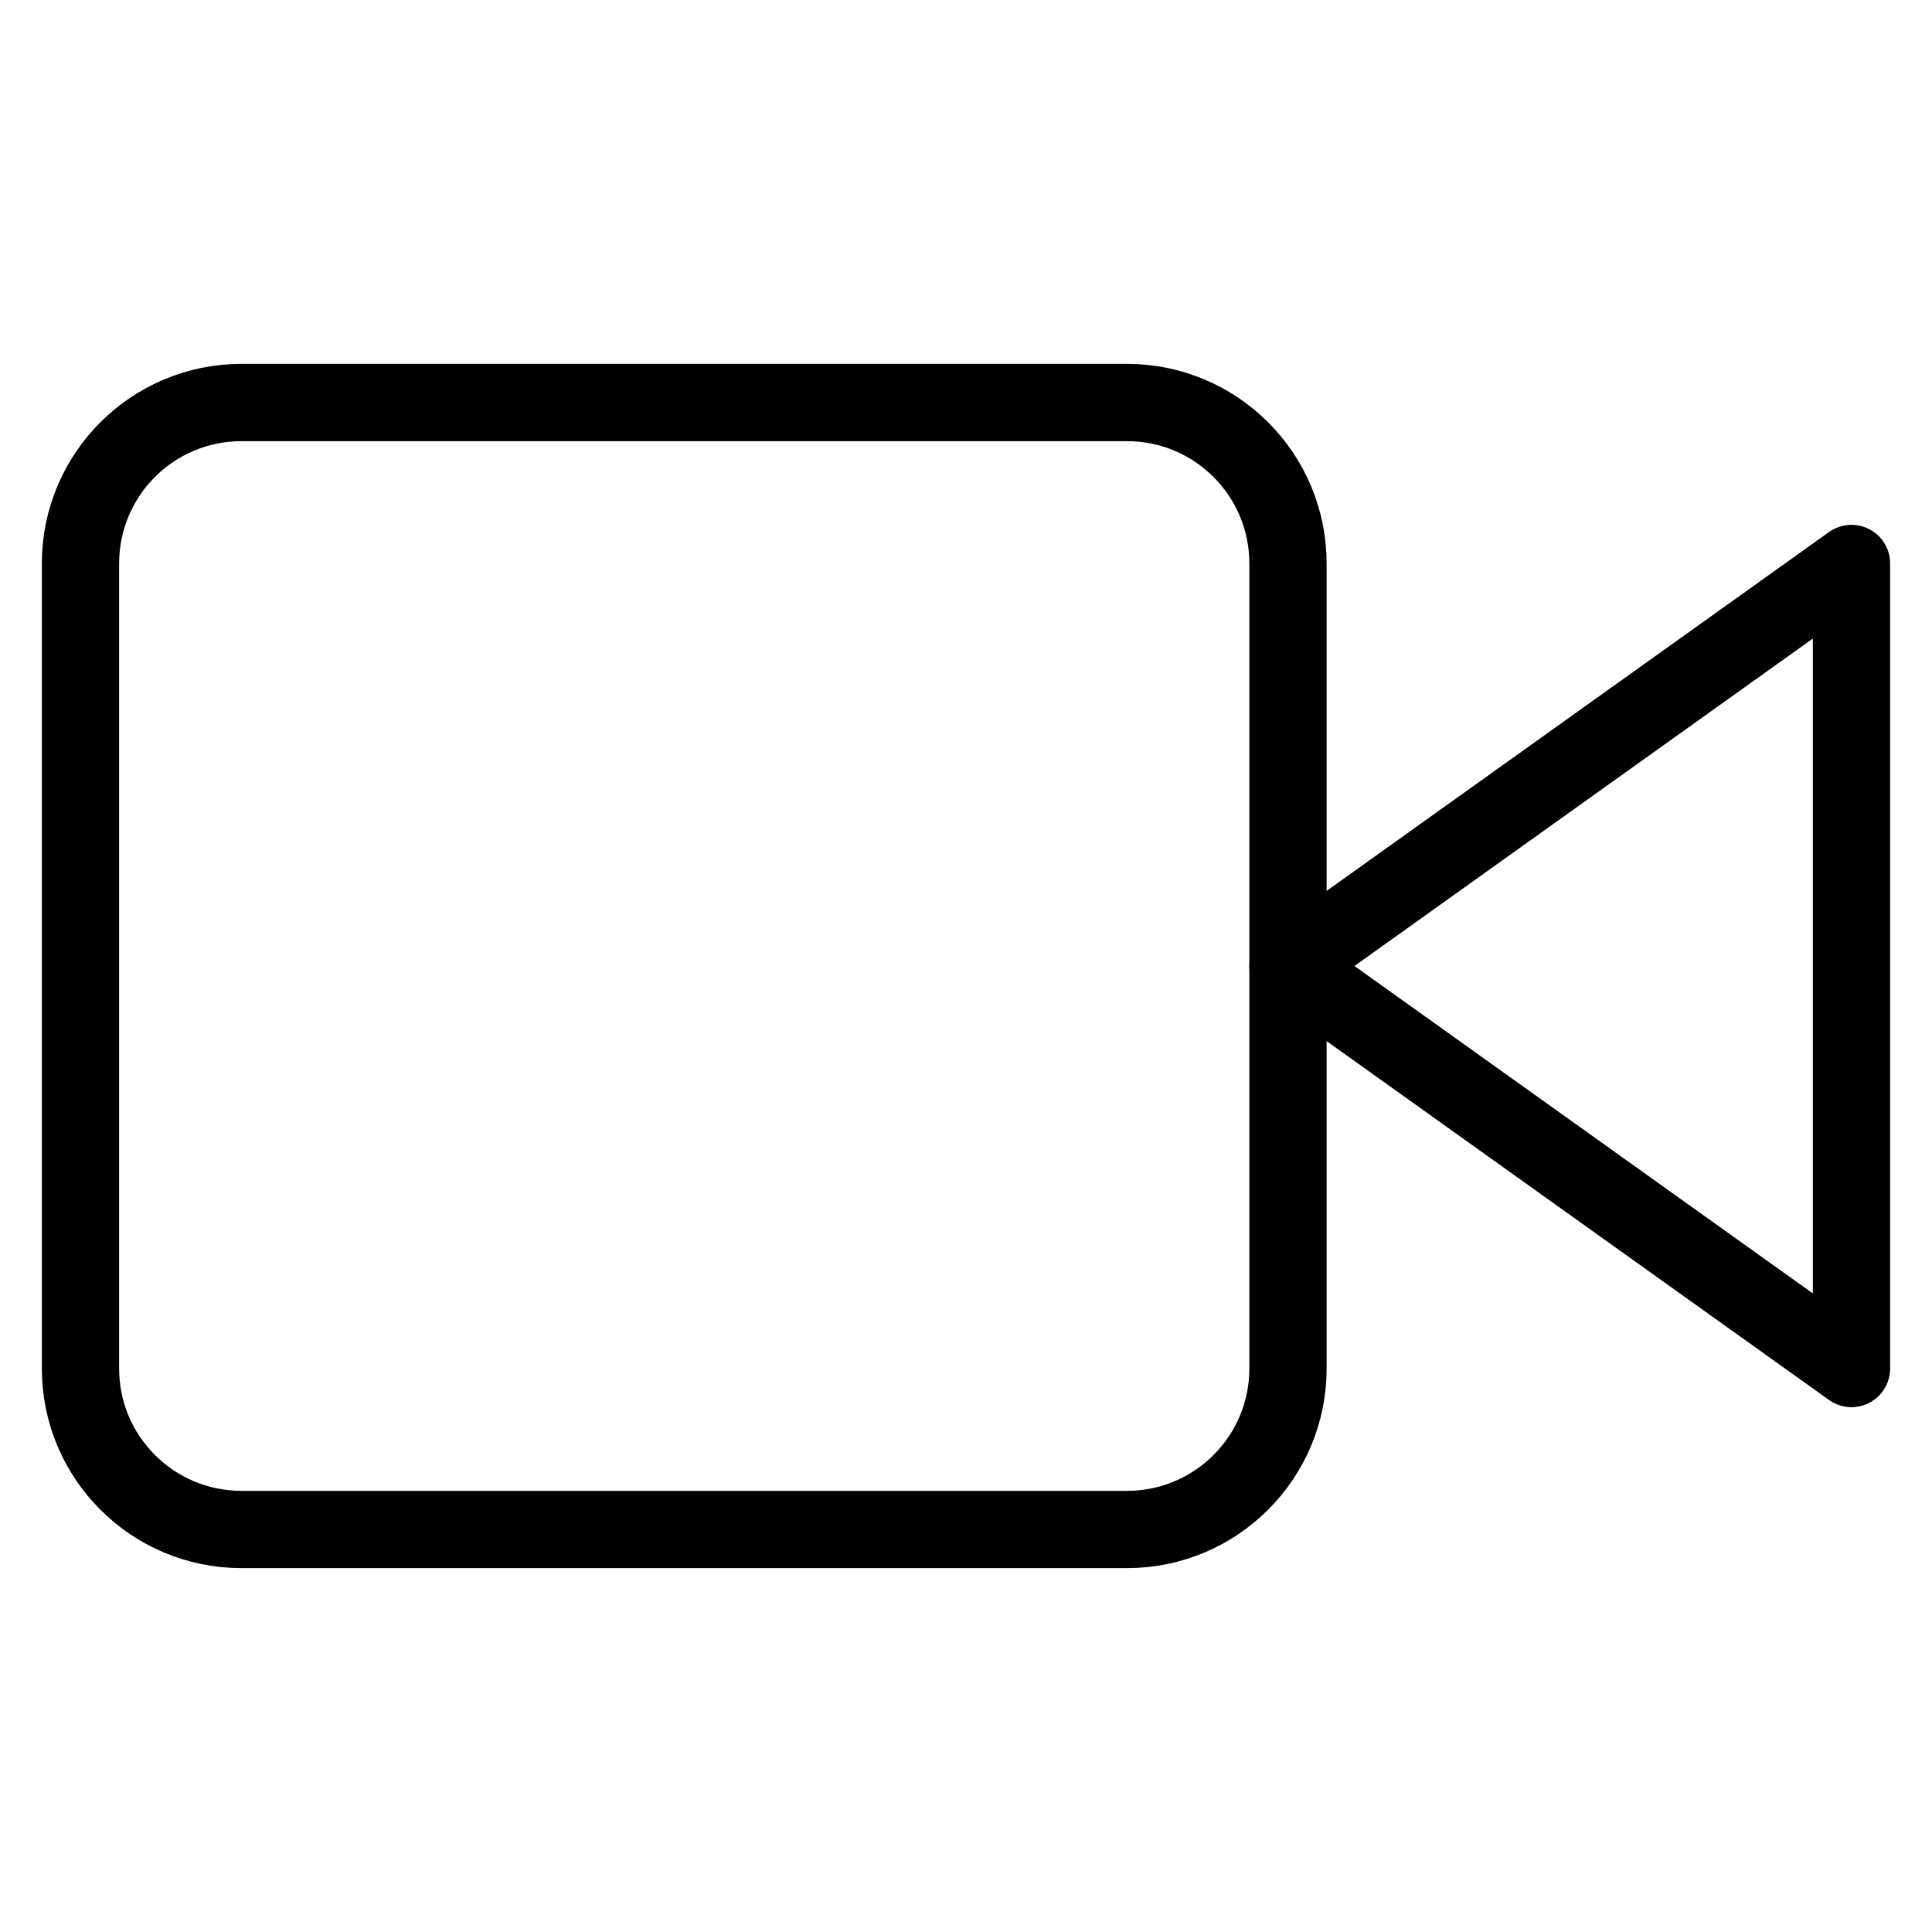
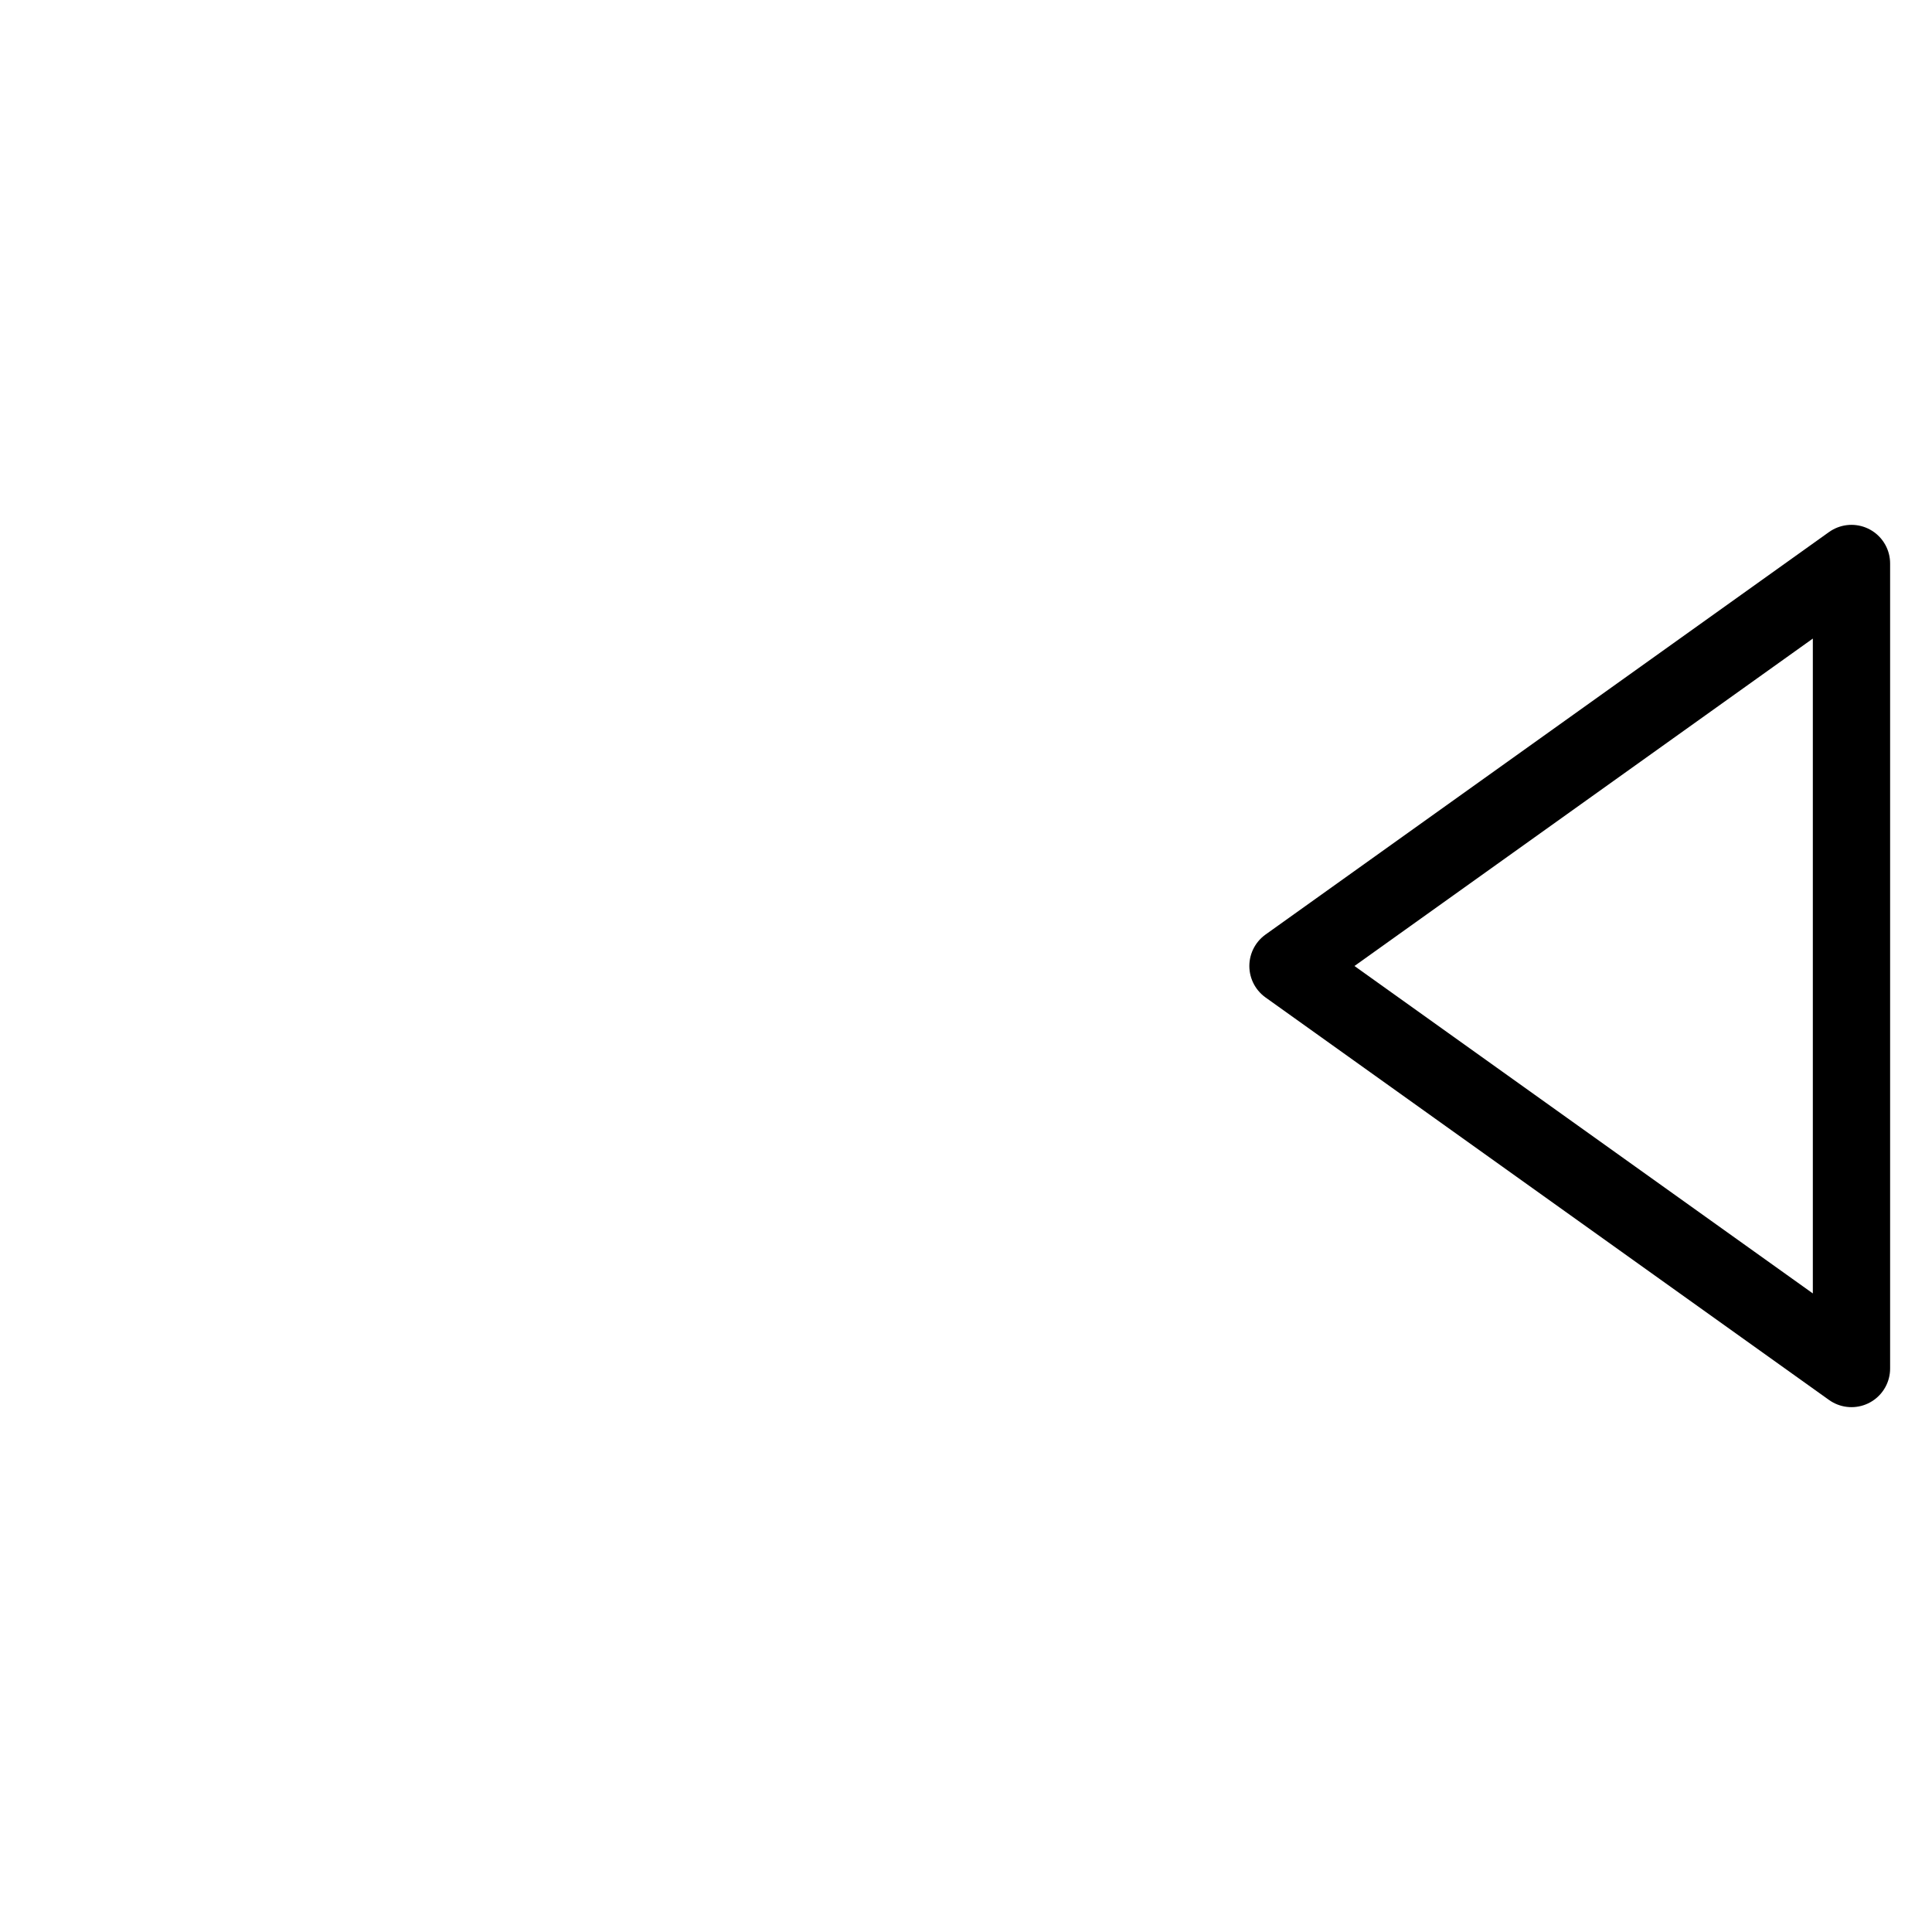
<svg xmlns="http://www.w3.org/2000/svg" width="50" height="50" viewBox="0 0 50 50" fill="none">
  <path d="M47.916 14.583L33.333 25L47.916 35.417V14.583Z" stroke="black" stroke-width="2" stroke-linecap="round" stroke-linejoin="round" />
-   <path d="M29.166 10.417H6.25C3.948 10.417 2.083 12.282 2.083 14.583V35.417C2.083 37.718 3.948 39.583 6.25 39.583H29.166C31.468 39.583 33.333 37.718 33.333 35.417V14.583C33.333 12.282 31.468 10.417 29.166 10.417Z" stroke="black" stroke-width="2" stroke-linecap="round" stroke-linejoin="round" />
</svg>